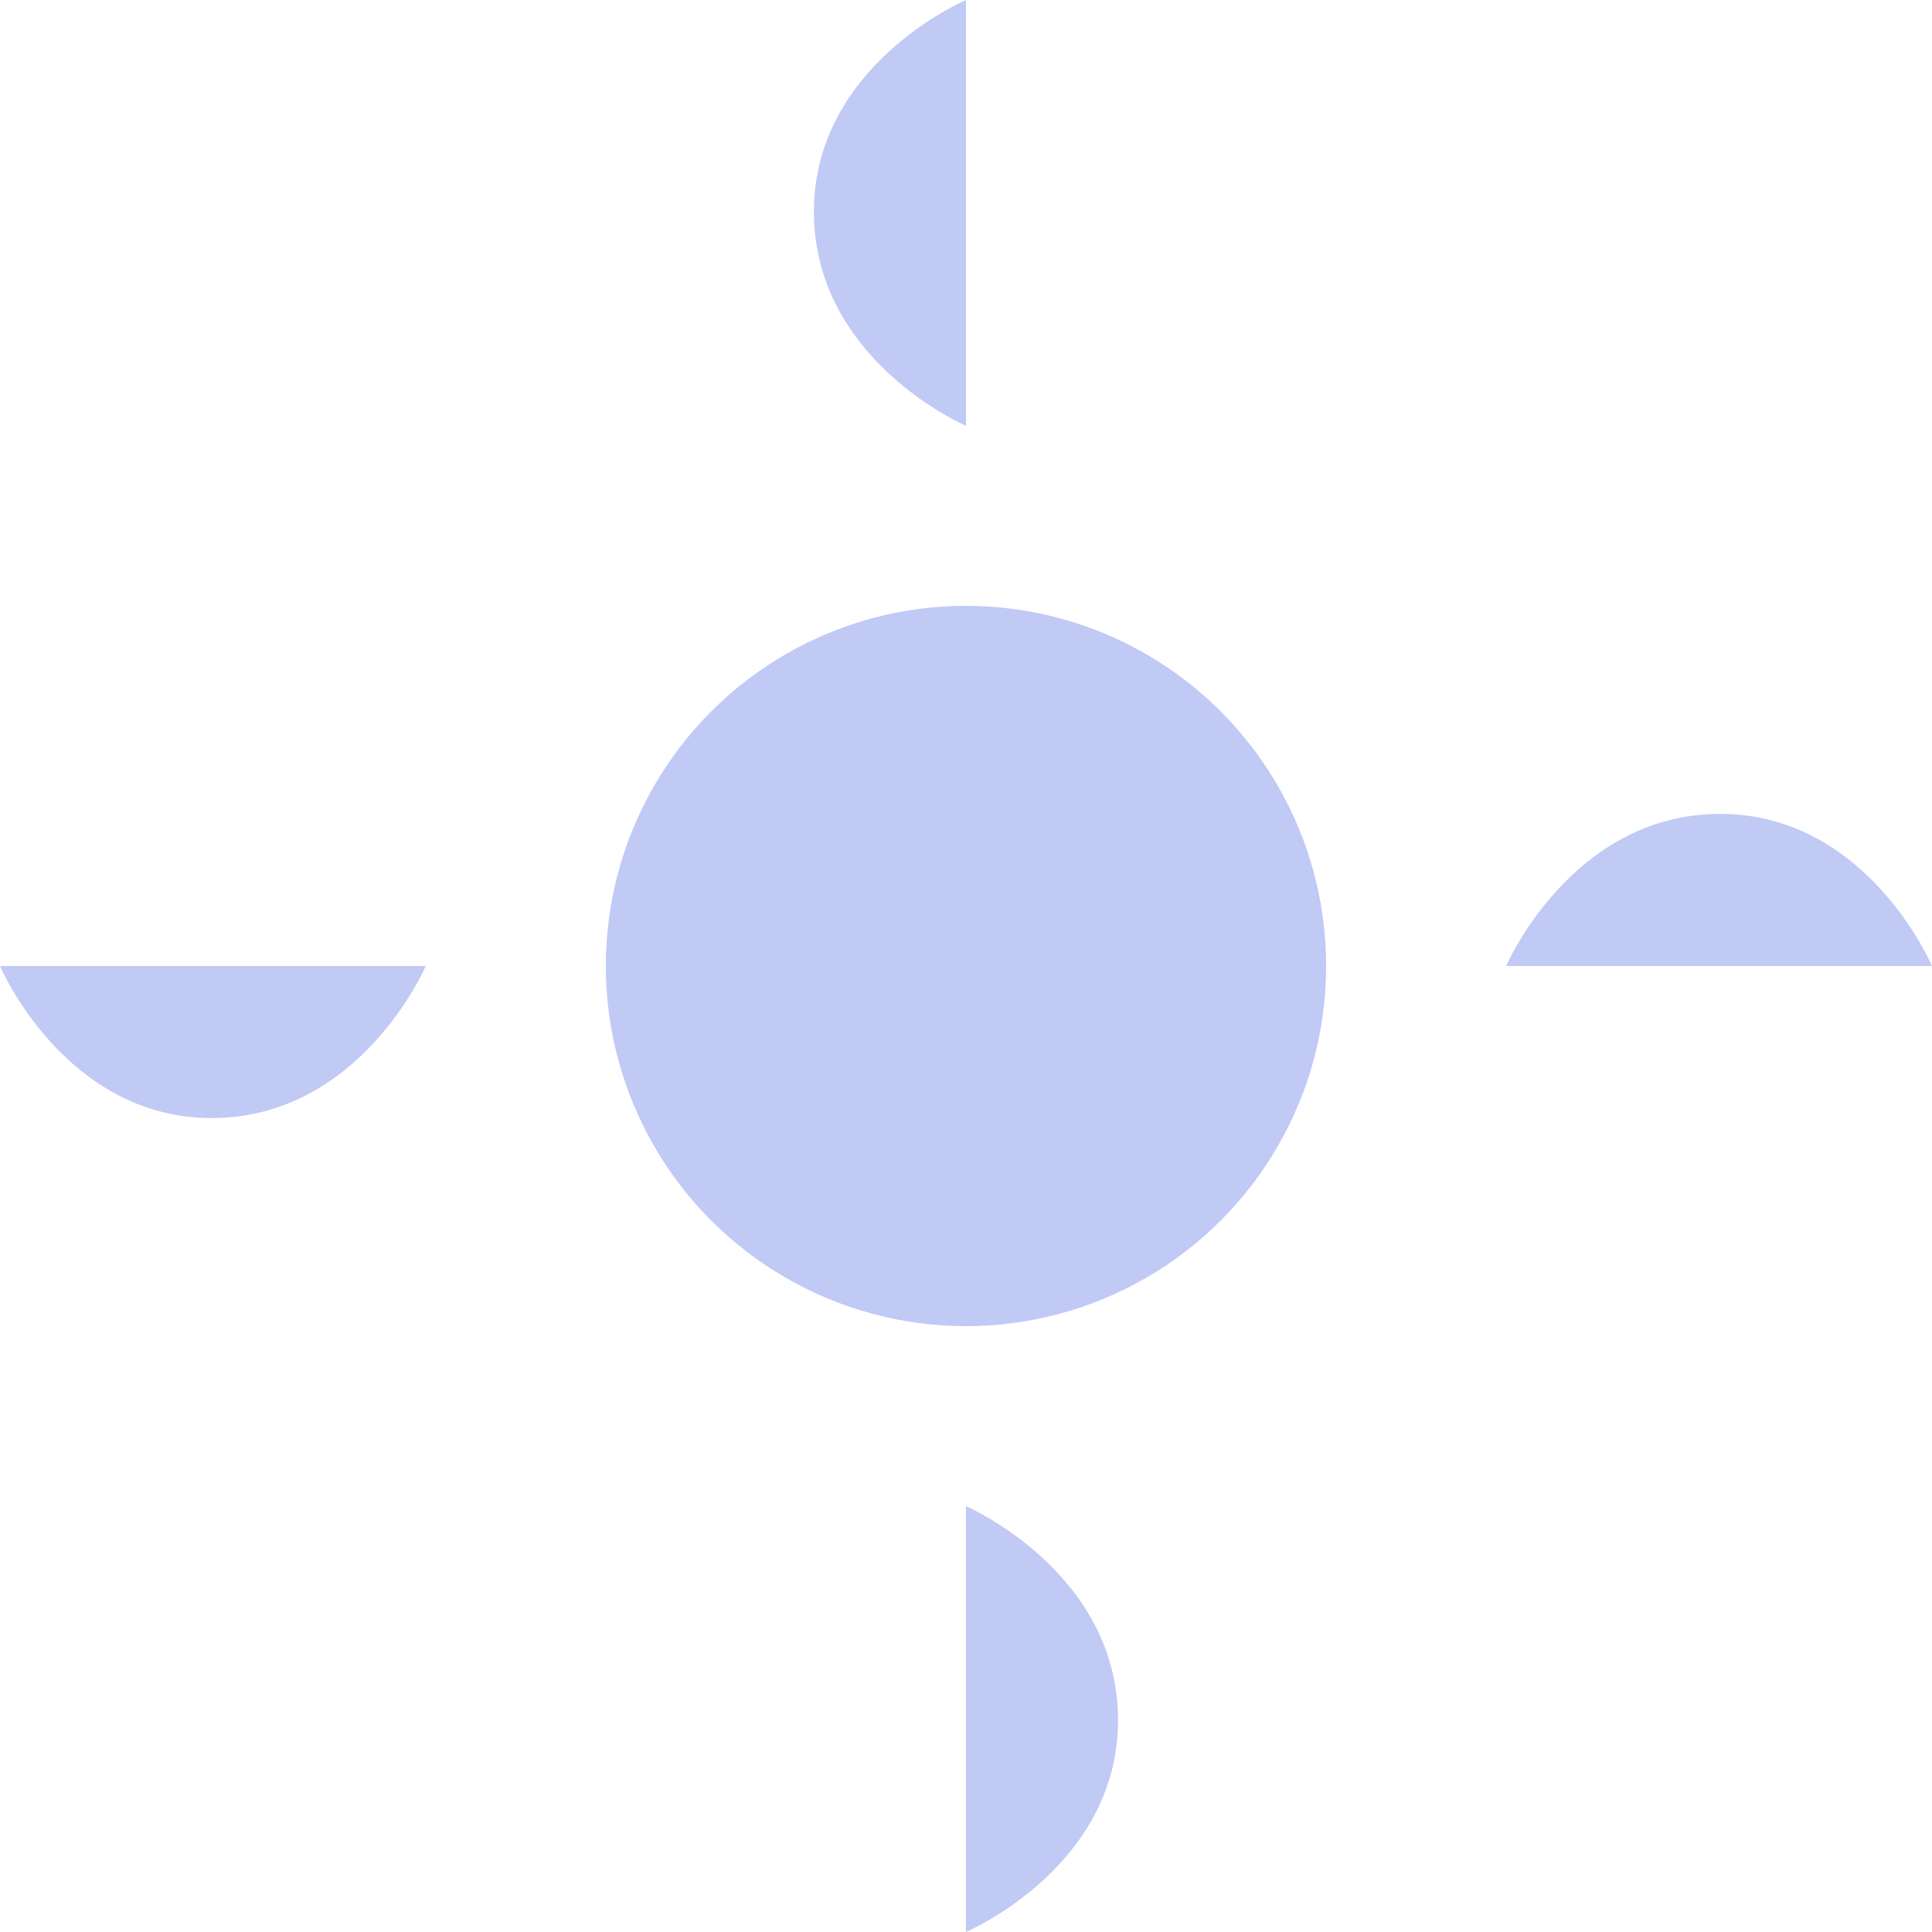
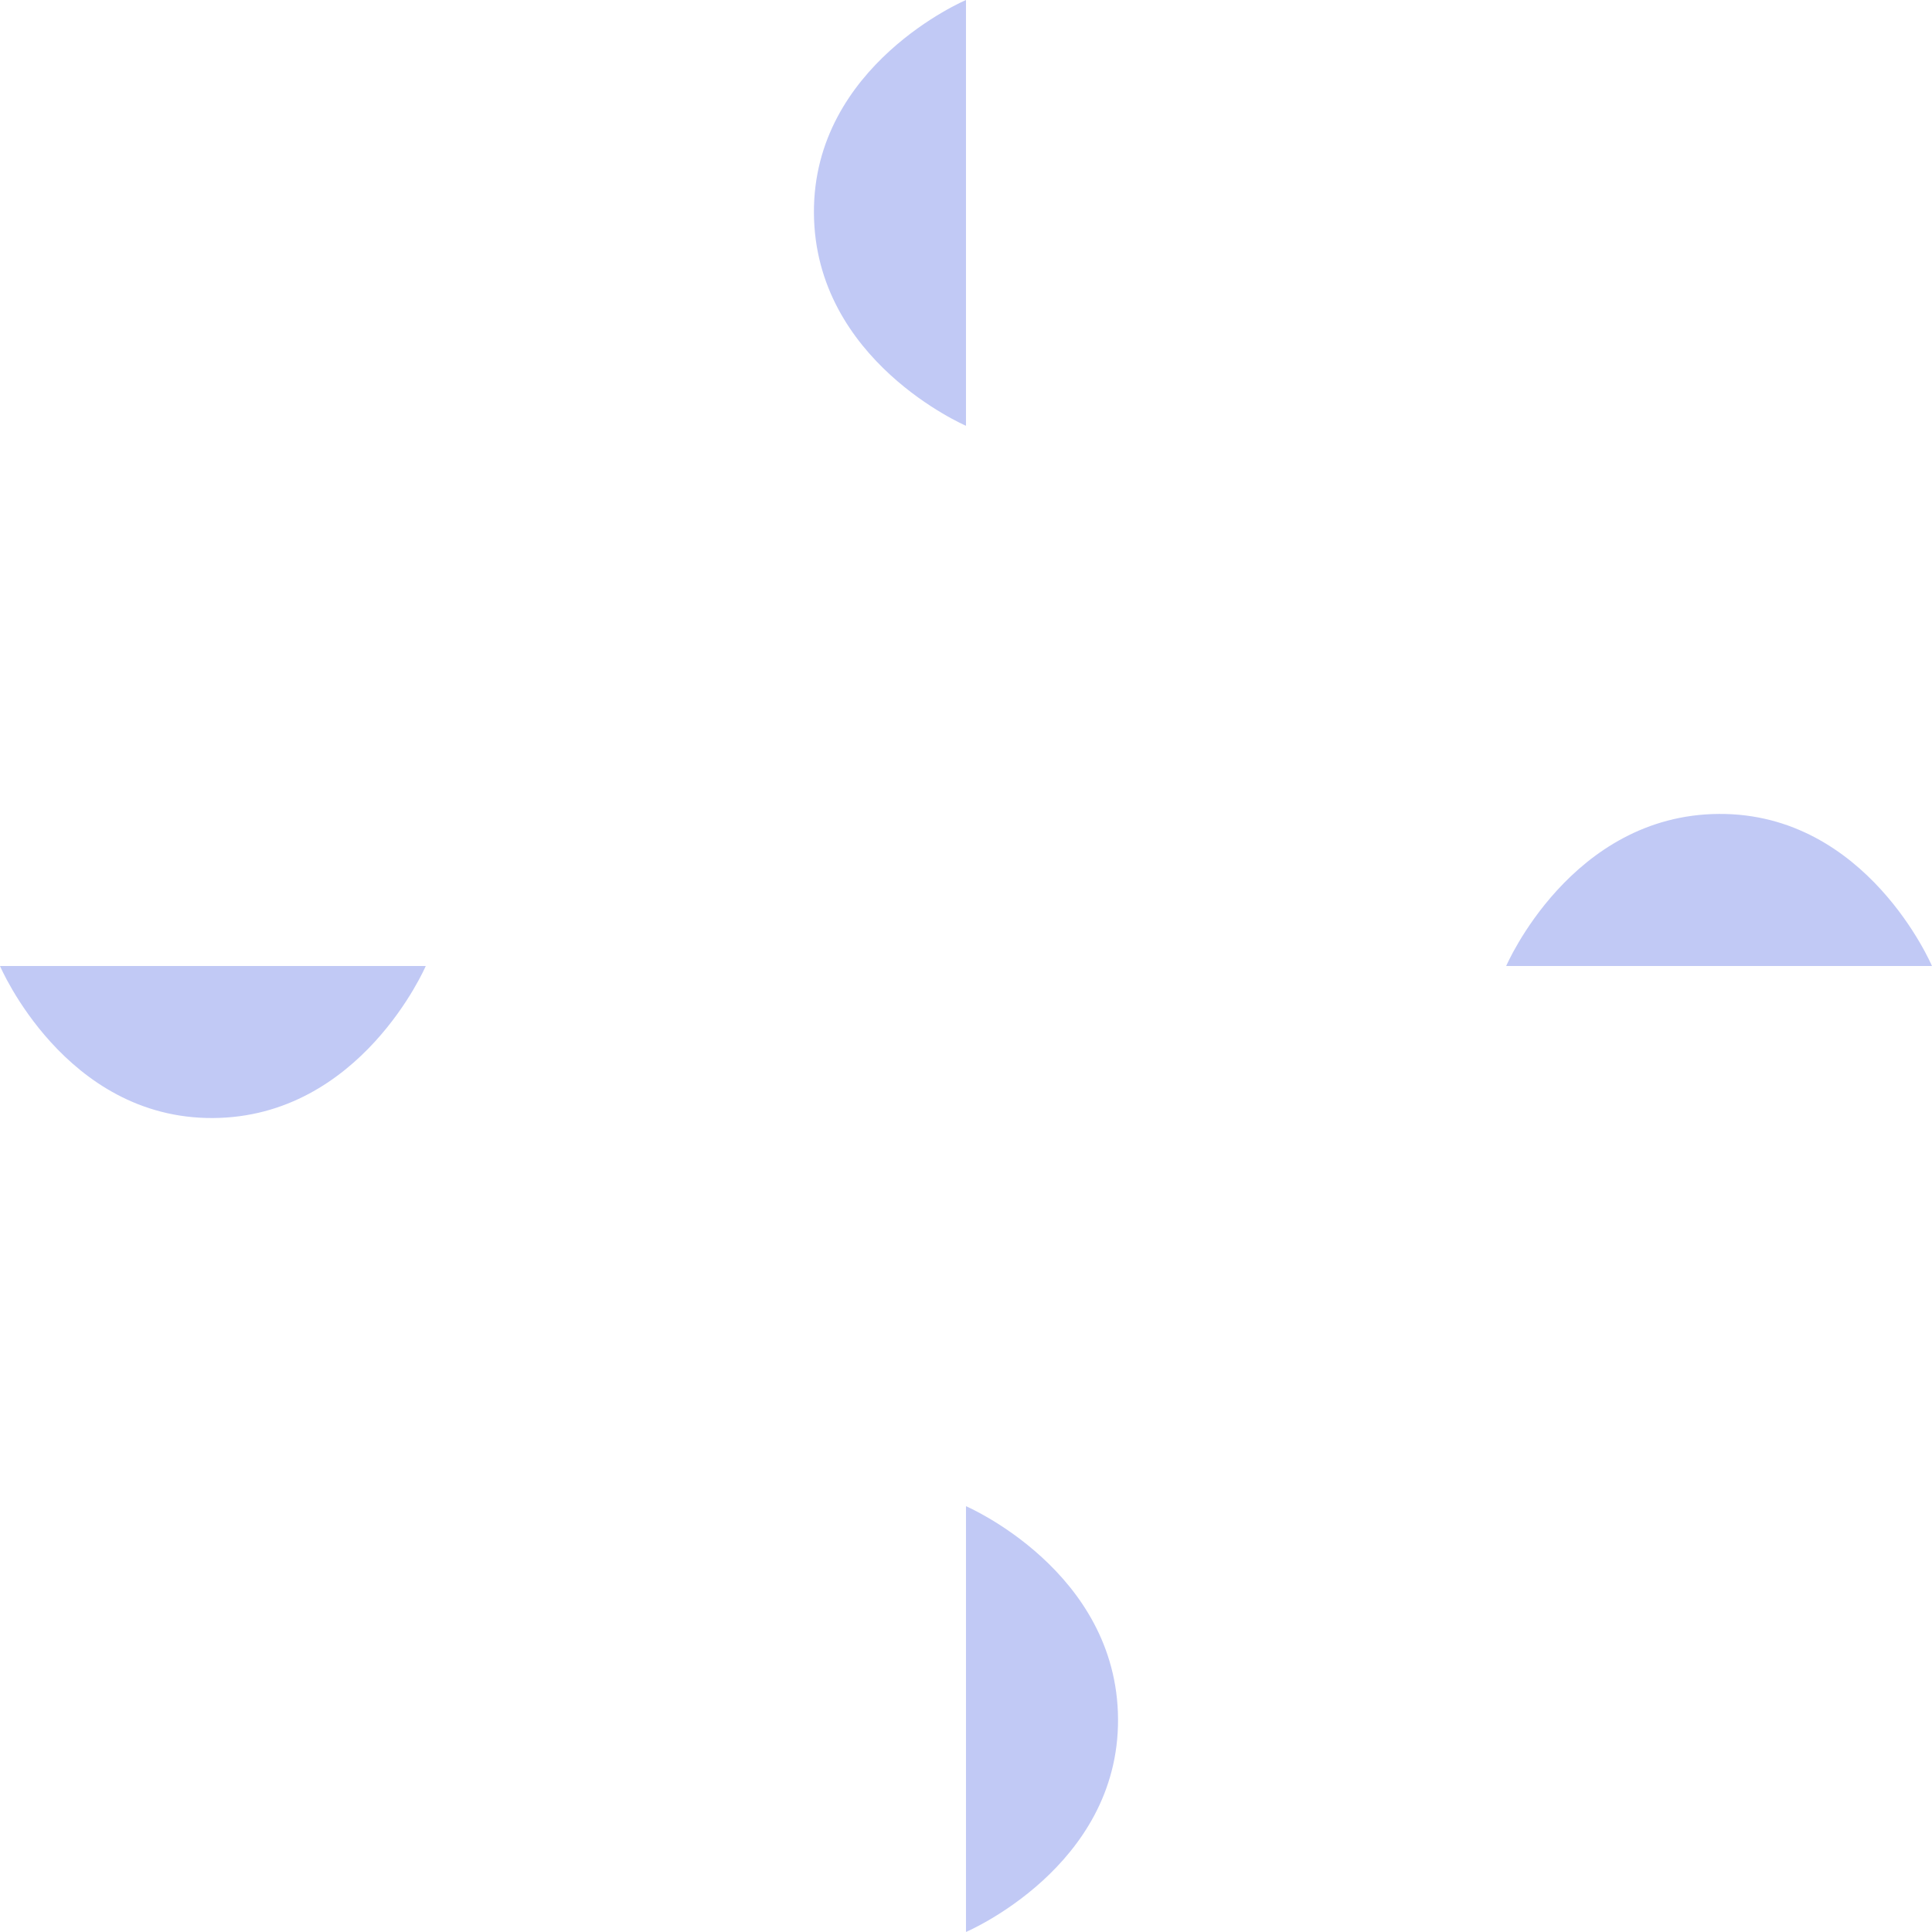
<svg xmlns="http://www.w3.org/2000/svg" data-name="Miniatura de camiseta" viewBox="0 0 536.45 536.44" fill="#C1C9F5">
-   <circle class="cls-1" cx="268.22" cy="268.22" r="100" />
  <path class="cls-1" d="M429.89,237.67" transform="translate(-31.78 -31.78)" />
  <path class="cls-1" d="M429.89,137.22" transform="translate(-31.78 -31.78)" />
  <path class="cls-1" d="M429.89,200" transform="translate(-31.78 -31.78)" />
  <path class="cls-1" d="M451.22,137.22" transform="translate(-31.78 -31.78)" />
  <path class="cls-1" d="M450,300H568.22s-18-42.44-59.11-42.22S450,300,450,300Z" transform="translate(-31.78 -31.78)" />
  <path class="cls-1" d="M150,300H31.78s18,42.44,59.11,42.22S150,300,150,300Z" transform="translate(-31.78 -31.78)" />
  <path class="cls-1" d="M300,150V31.78s-42.44,18-42.22,59.11S300,150,300,150Z" transform="translate(-31.78 -31.78)" />
  <path class="cls-1" d="M300,450V568.22s42.44-18,42.22-59.11S300,450,300,450Z" transform="translate(-31.78 -31.78)" />
</svg>